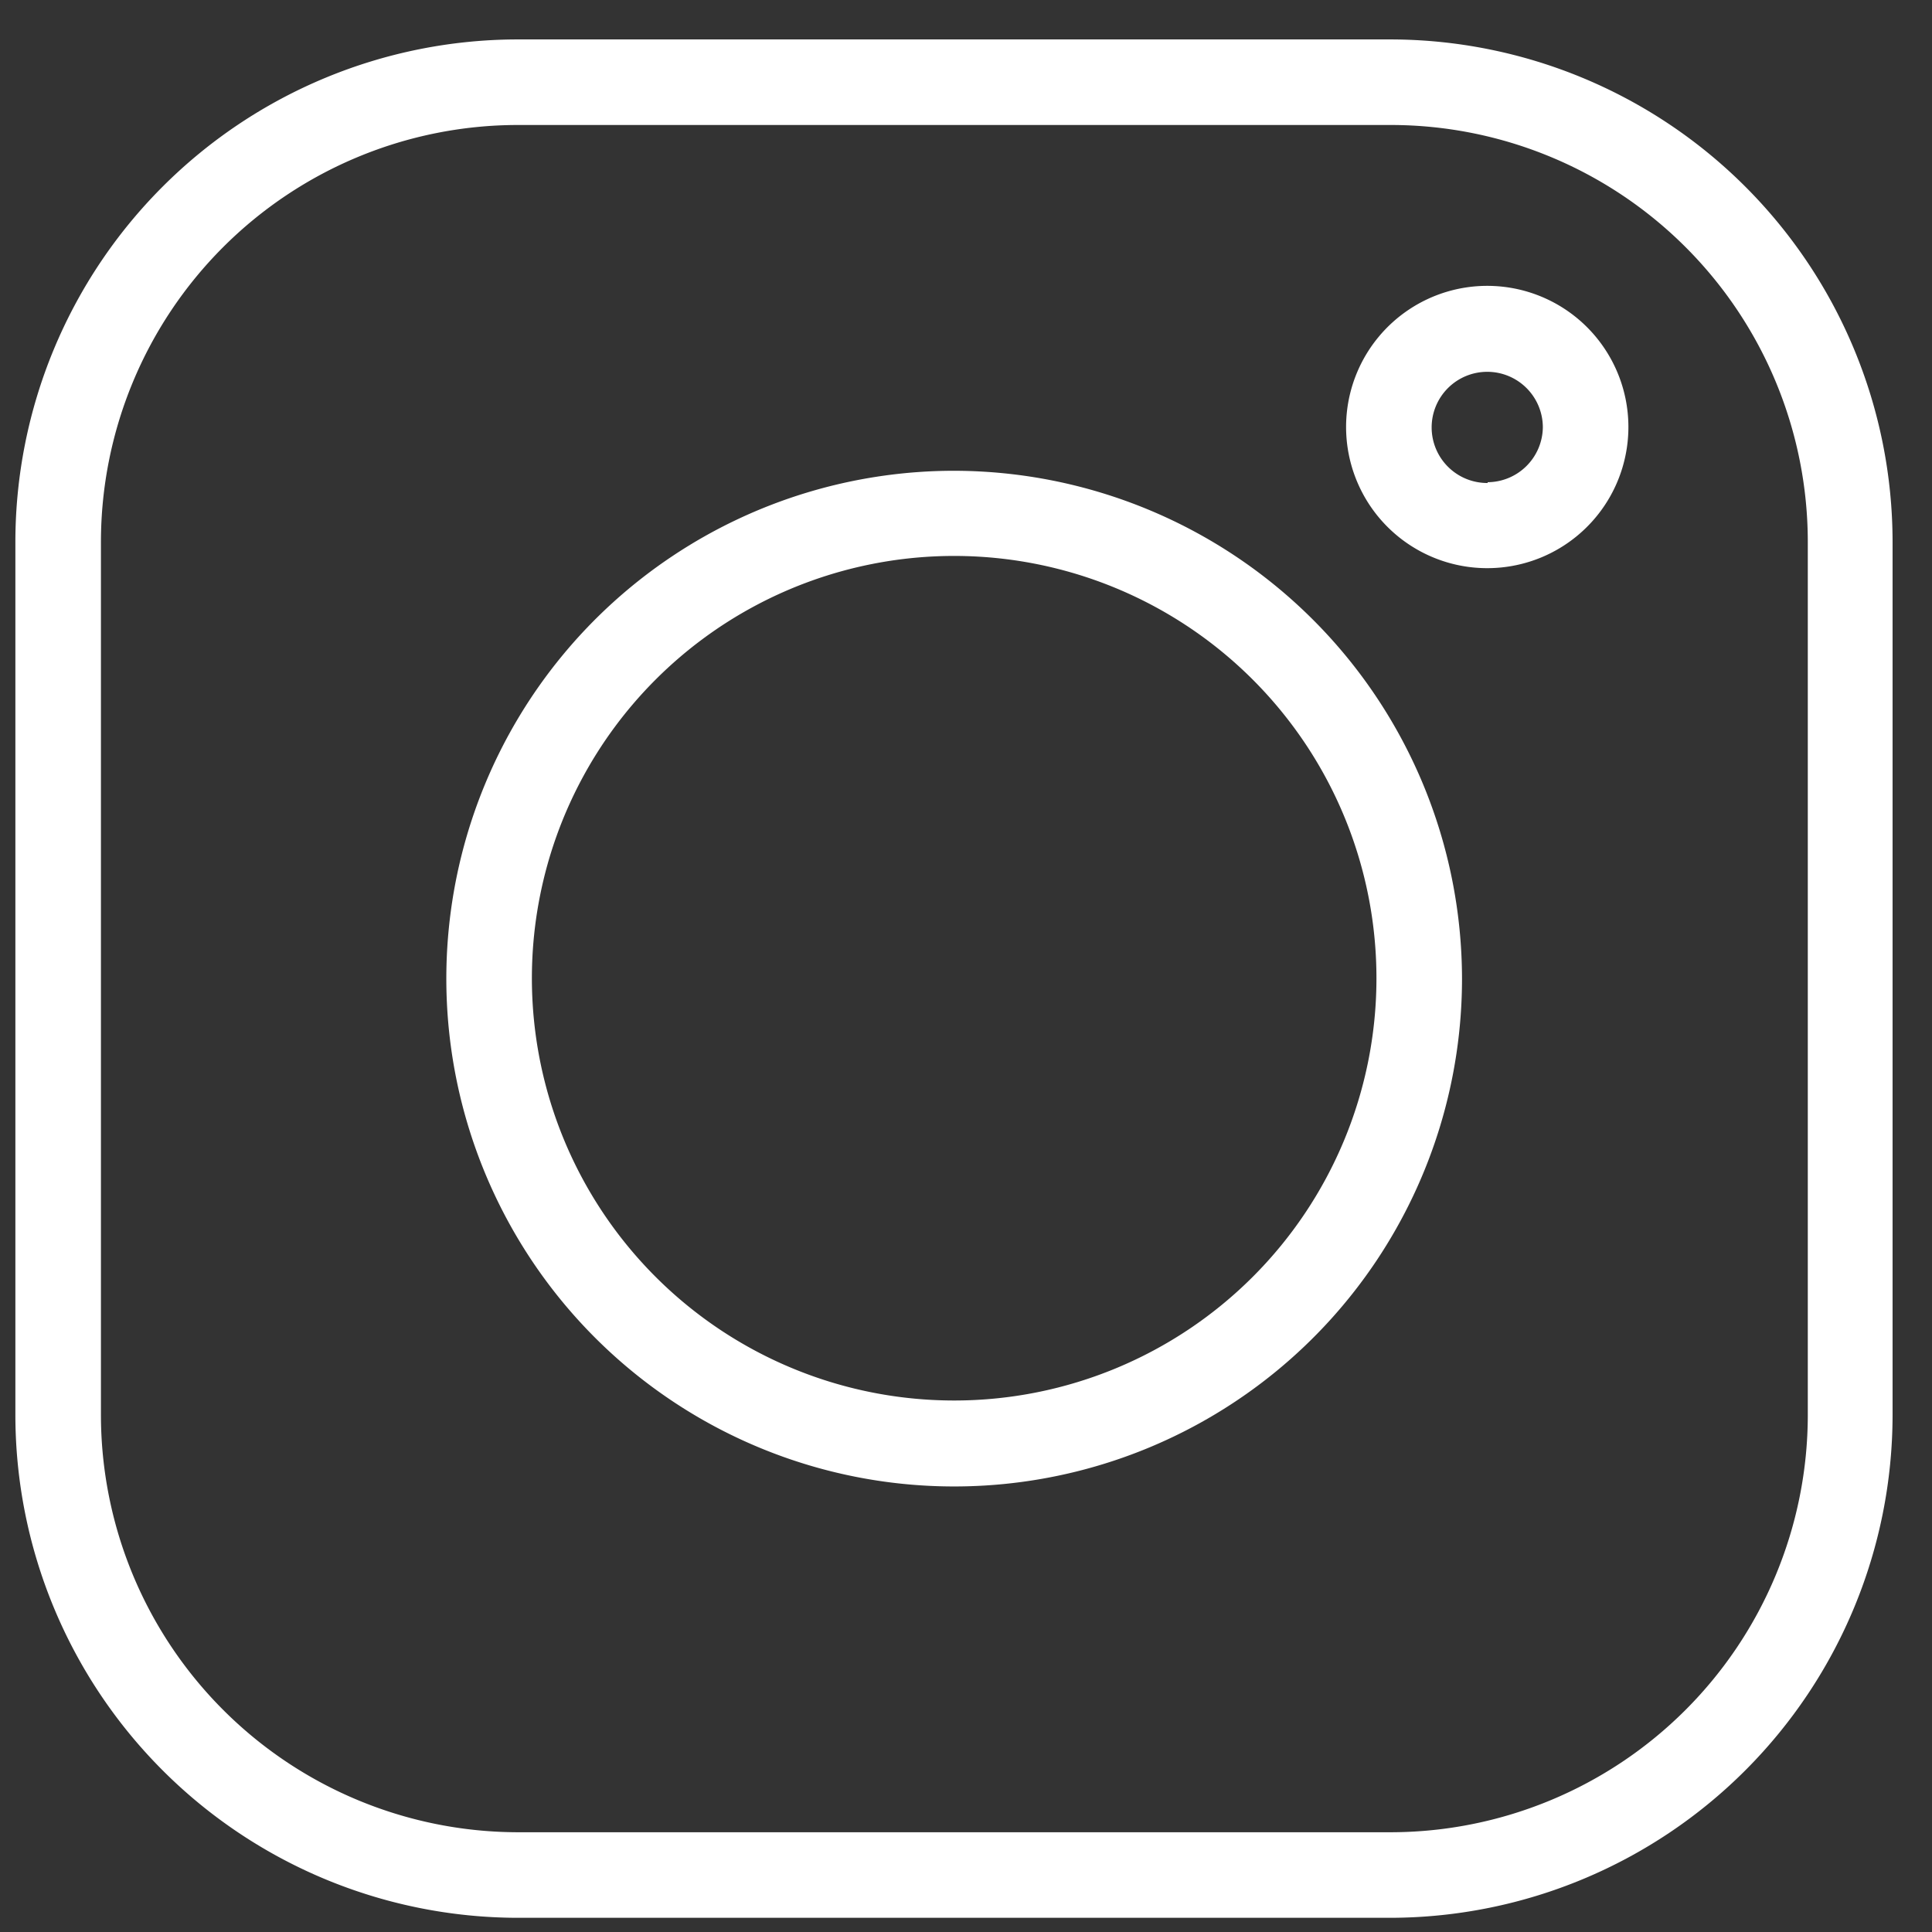
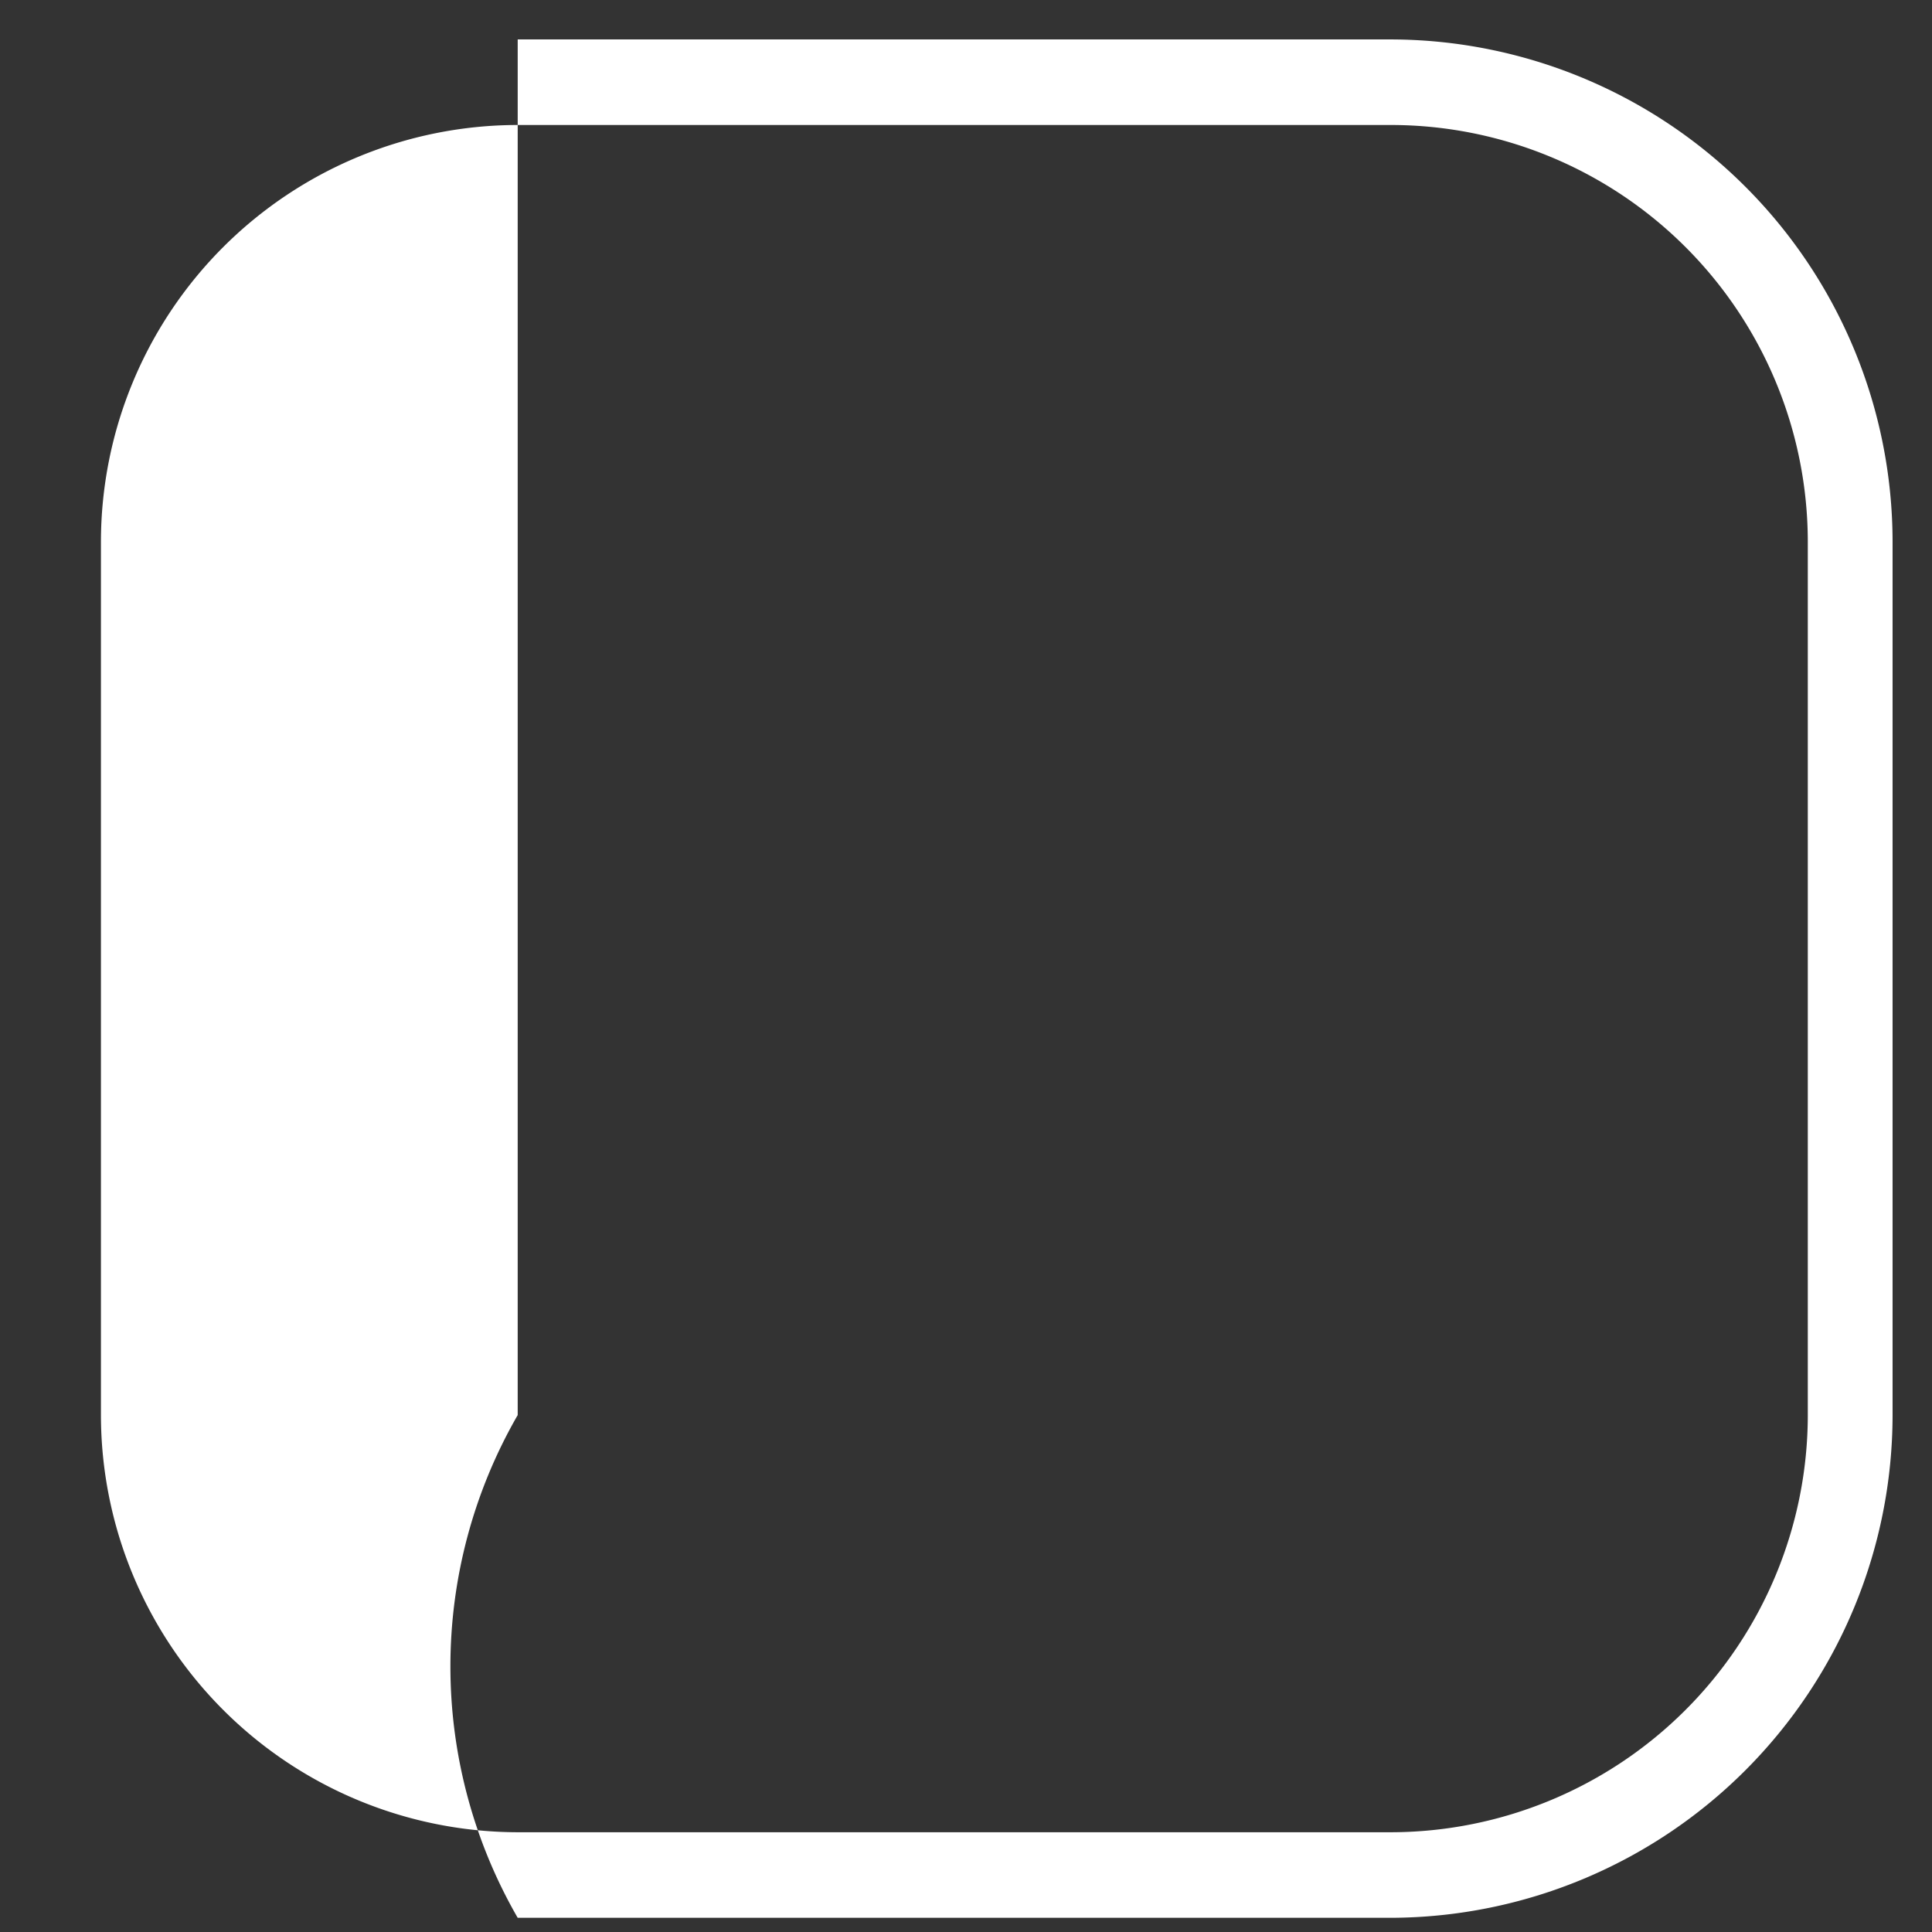
<svg xmlns="http://www.w3.org/2000/svg" id="Layer_1" data-name="Layer 1" viewBox="0 0 49 49">
  <rect x="0" y="0" width="49" height="49" fill="#333333" stroke="none" />
  <defs>
    <style>.cls-1{fill:#fff;}</style>
  </defs>
-   <path class="cls-1" d="M35.28,1H13.13A12.75,12.75,0,0,0,.39,13.74V35.89A12.76,12.76,0,0,0,13.13,48.64H35.28A12.76,12.76,0,0,0,48,35.89V13.74A12.75,12.75,0,0,0,35.28,1ZM45.85,35.89A10.59,10.59,0,0,1,35.28,46.47H13.13A10.59,10.59,0,0,1,2.56,35.89V13.74A10.58,10.58,0,0,1,13.13,3.17H35.28A10.58,10.58,0,0,1,45.85,13.74Z" />
-   <path class="cls-1" d="M24.21,11.94A12.88,12.88,0,1,0,37.08,24.82,12.9,12.9,0,0,0,24.21,11.94Zm0,23.58a10.71,10.71,0,1,1,10.7-10.7A10.71,10.71,0,0,1,24.21,35.52Z" />
-   <path class="cls-1" d="M37.73,7.25a3.58,3.58,0,1,0,3.57,3.57A3.58,3.58,0,0,0,37.73,7.25Zm0,5a1.41,1.41,0,1,1,1.4-1.41A1.41,1.41,0,0,1,37.73,12.23Z" />
+   <path class="cls-1" d="M35.28,1H13.13V35.89A12.76,12.76,0,0,0,13.13,48.64H35.28A12.76,12.76,0,0,0,48,35.89V13.74A12.75,12.75,0,0,0,35.28,1ZM45.85,35.89A10.59,10.59,0,0,1,35.28,46.47H13.13A10.59,10.59,0,0,1,2.56,35.89V13.74A10.58,10.58,0,0,1,13.13,3.17H35.28A10.58,10.58,0,0,1,45.85,13.74Z" />
</svg>